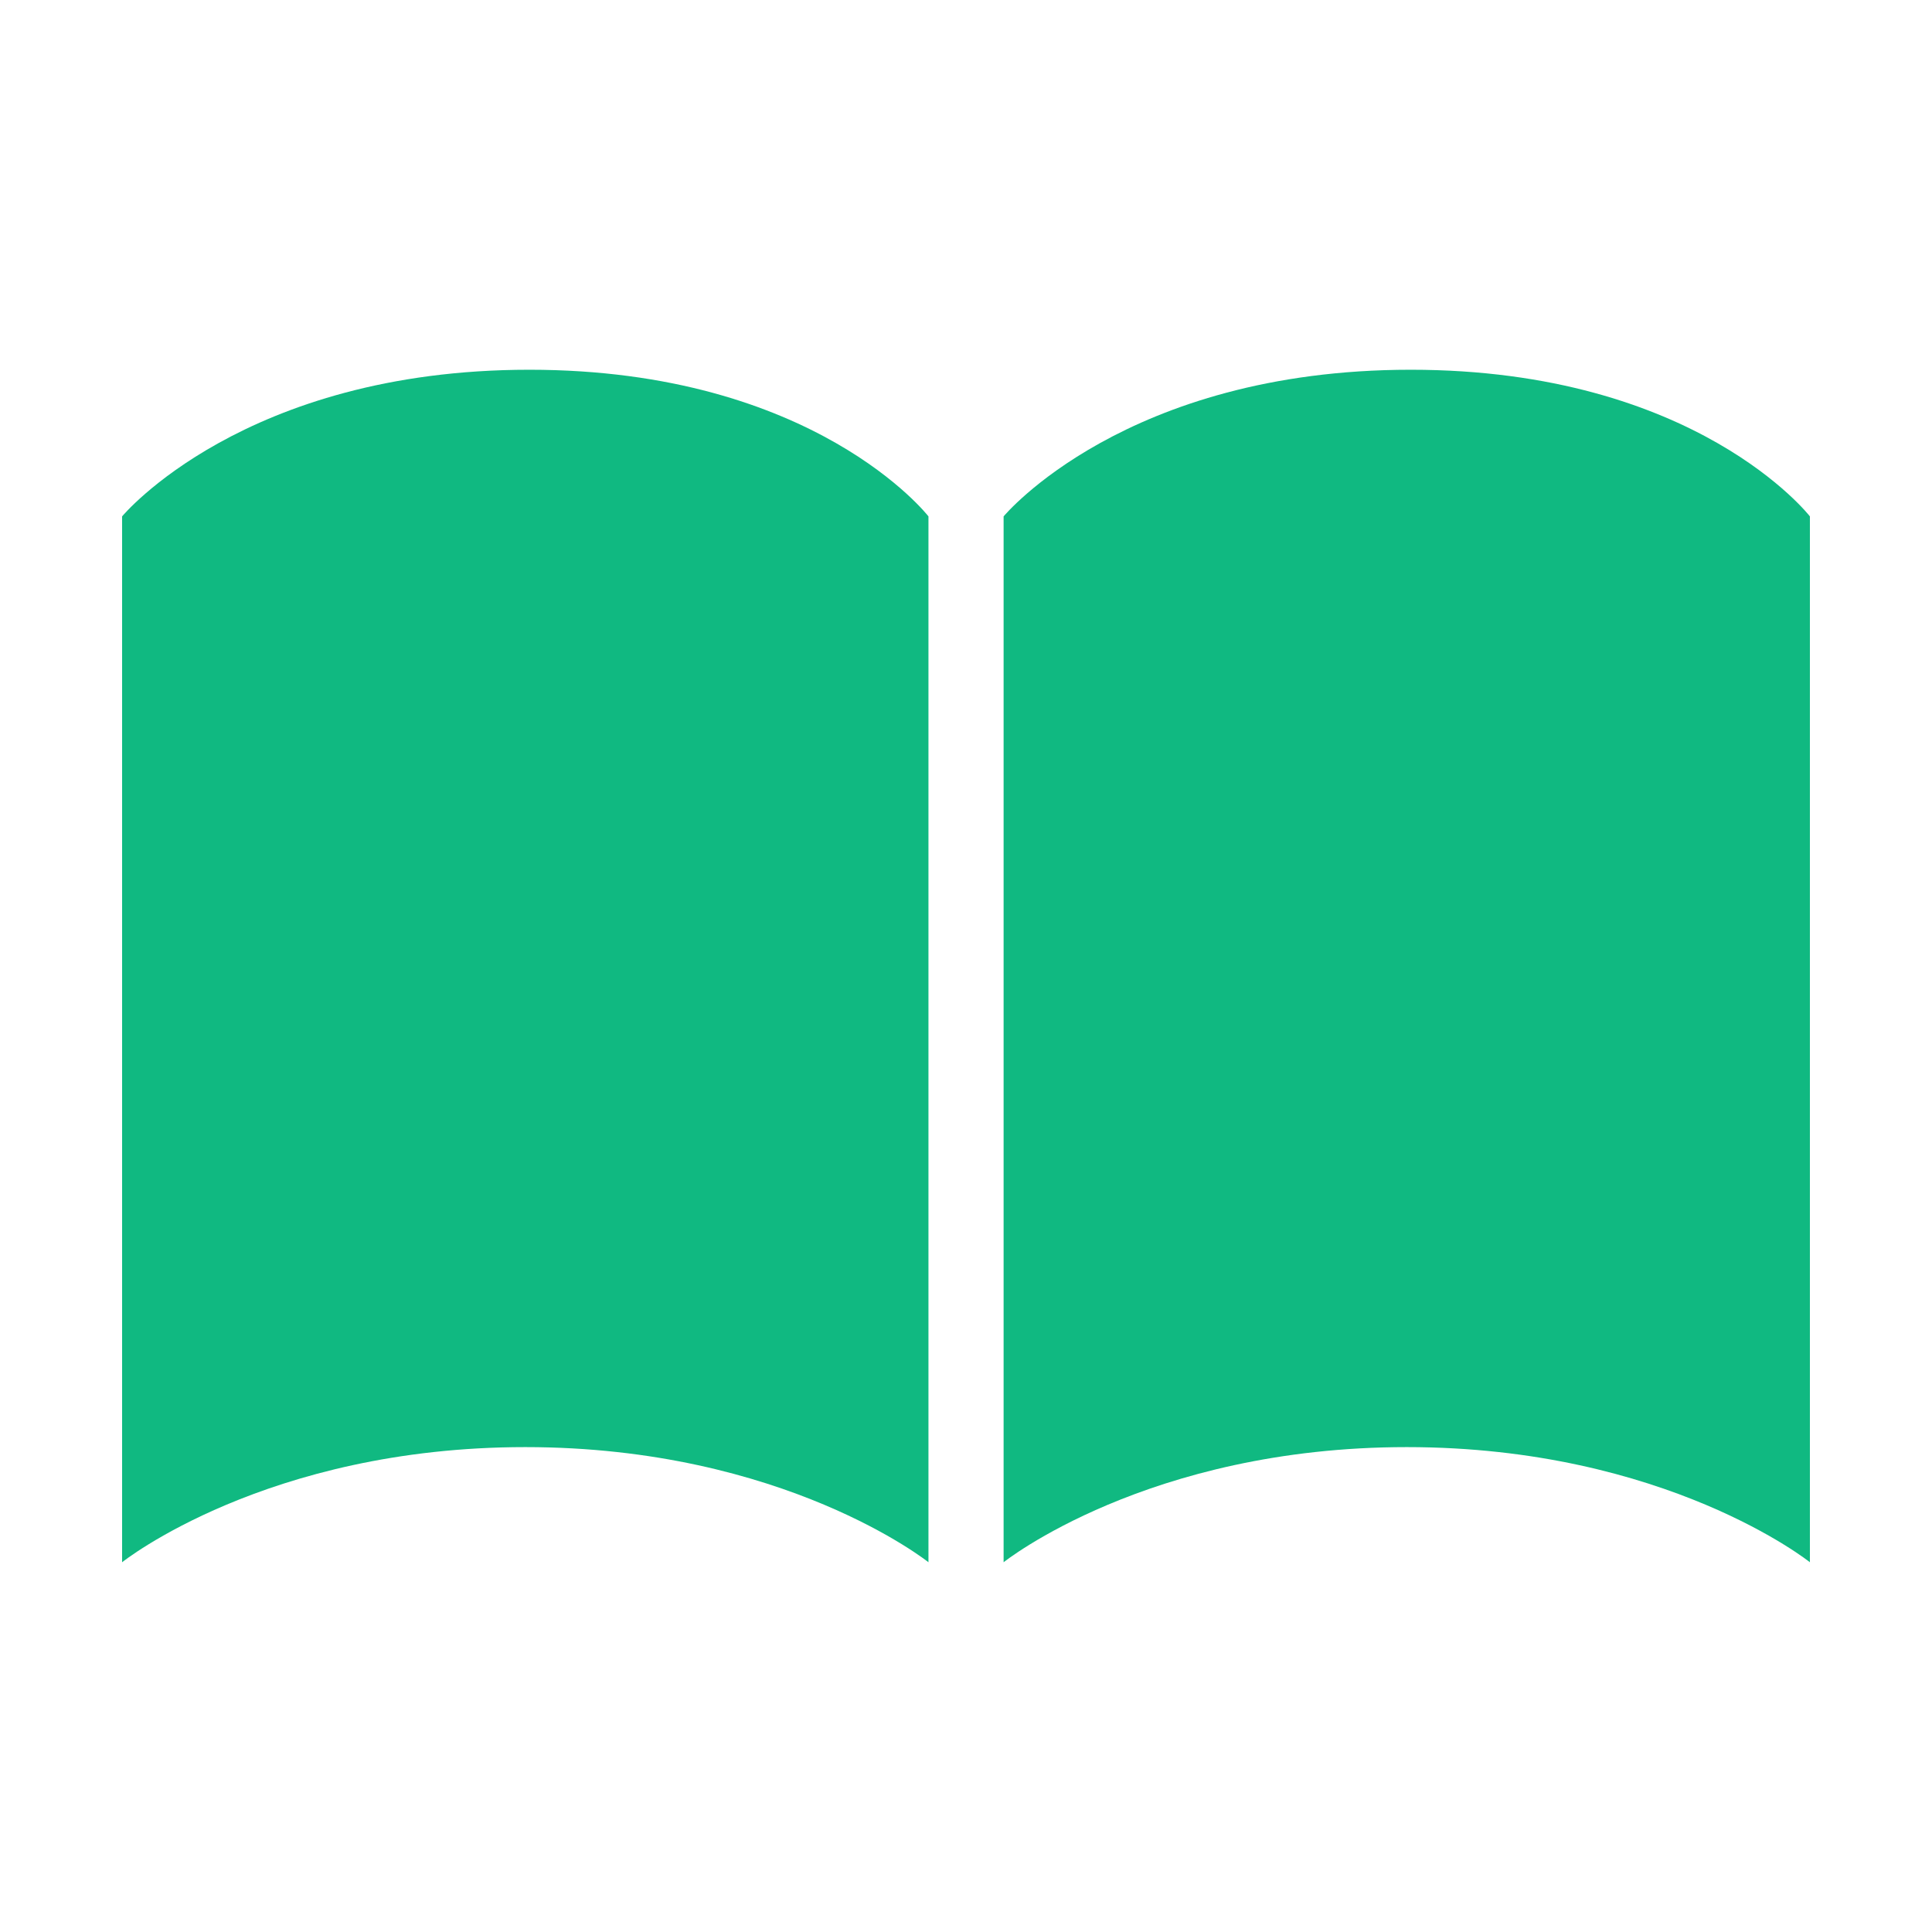
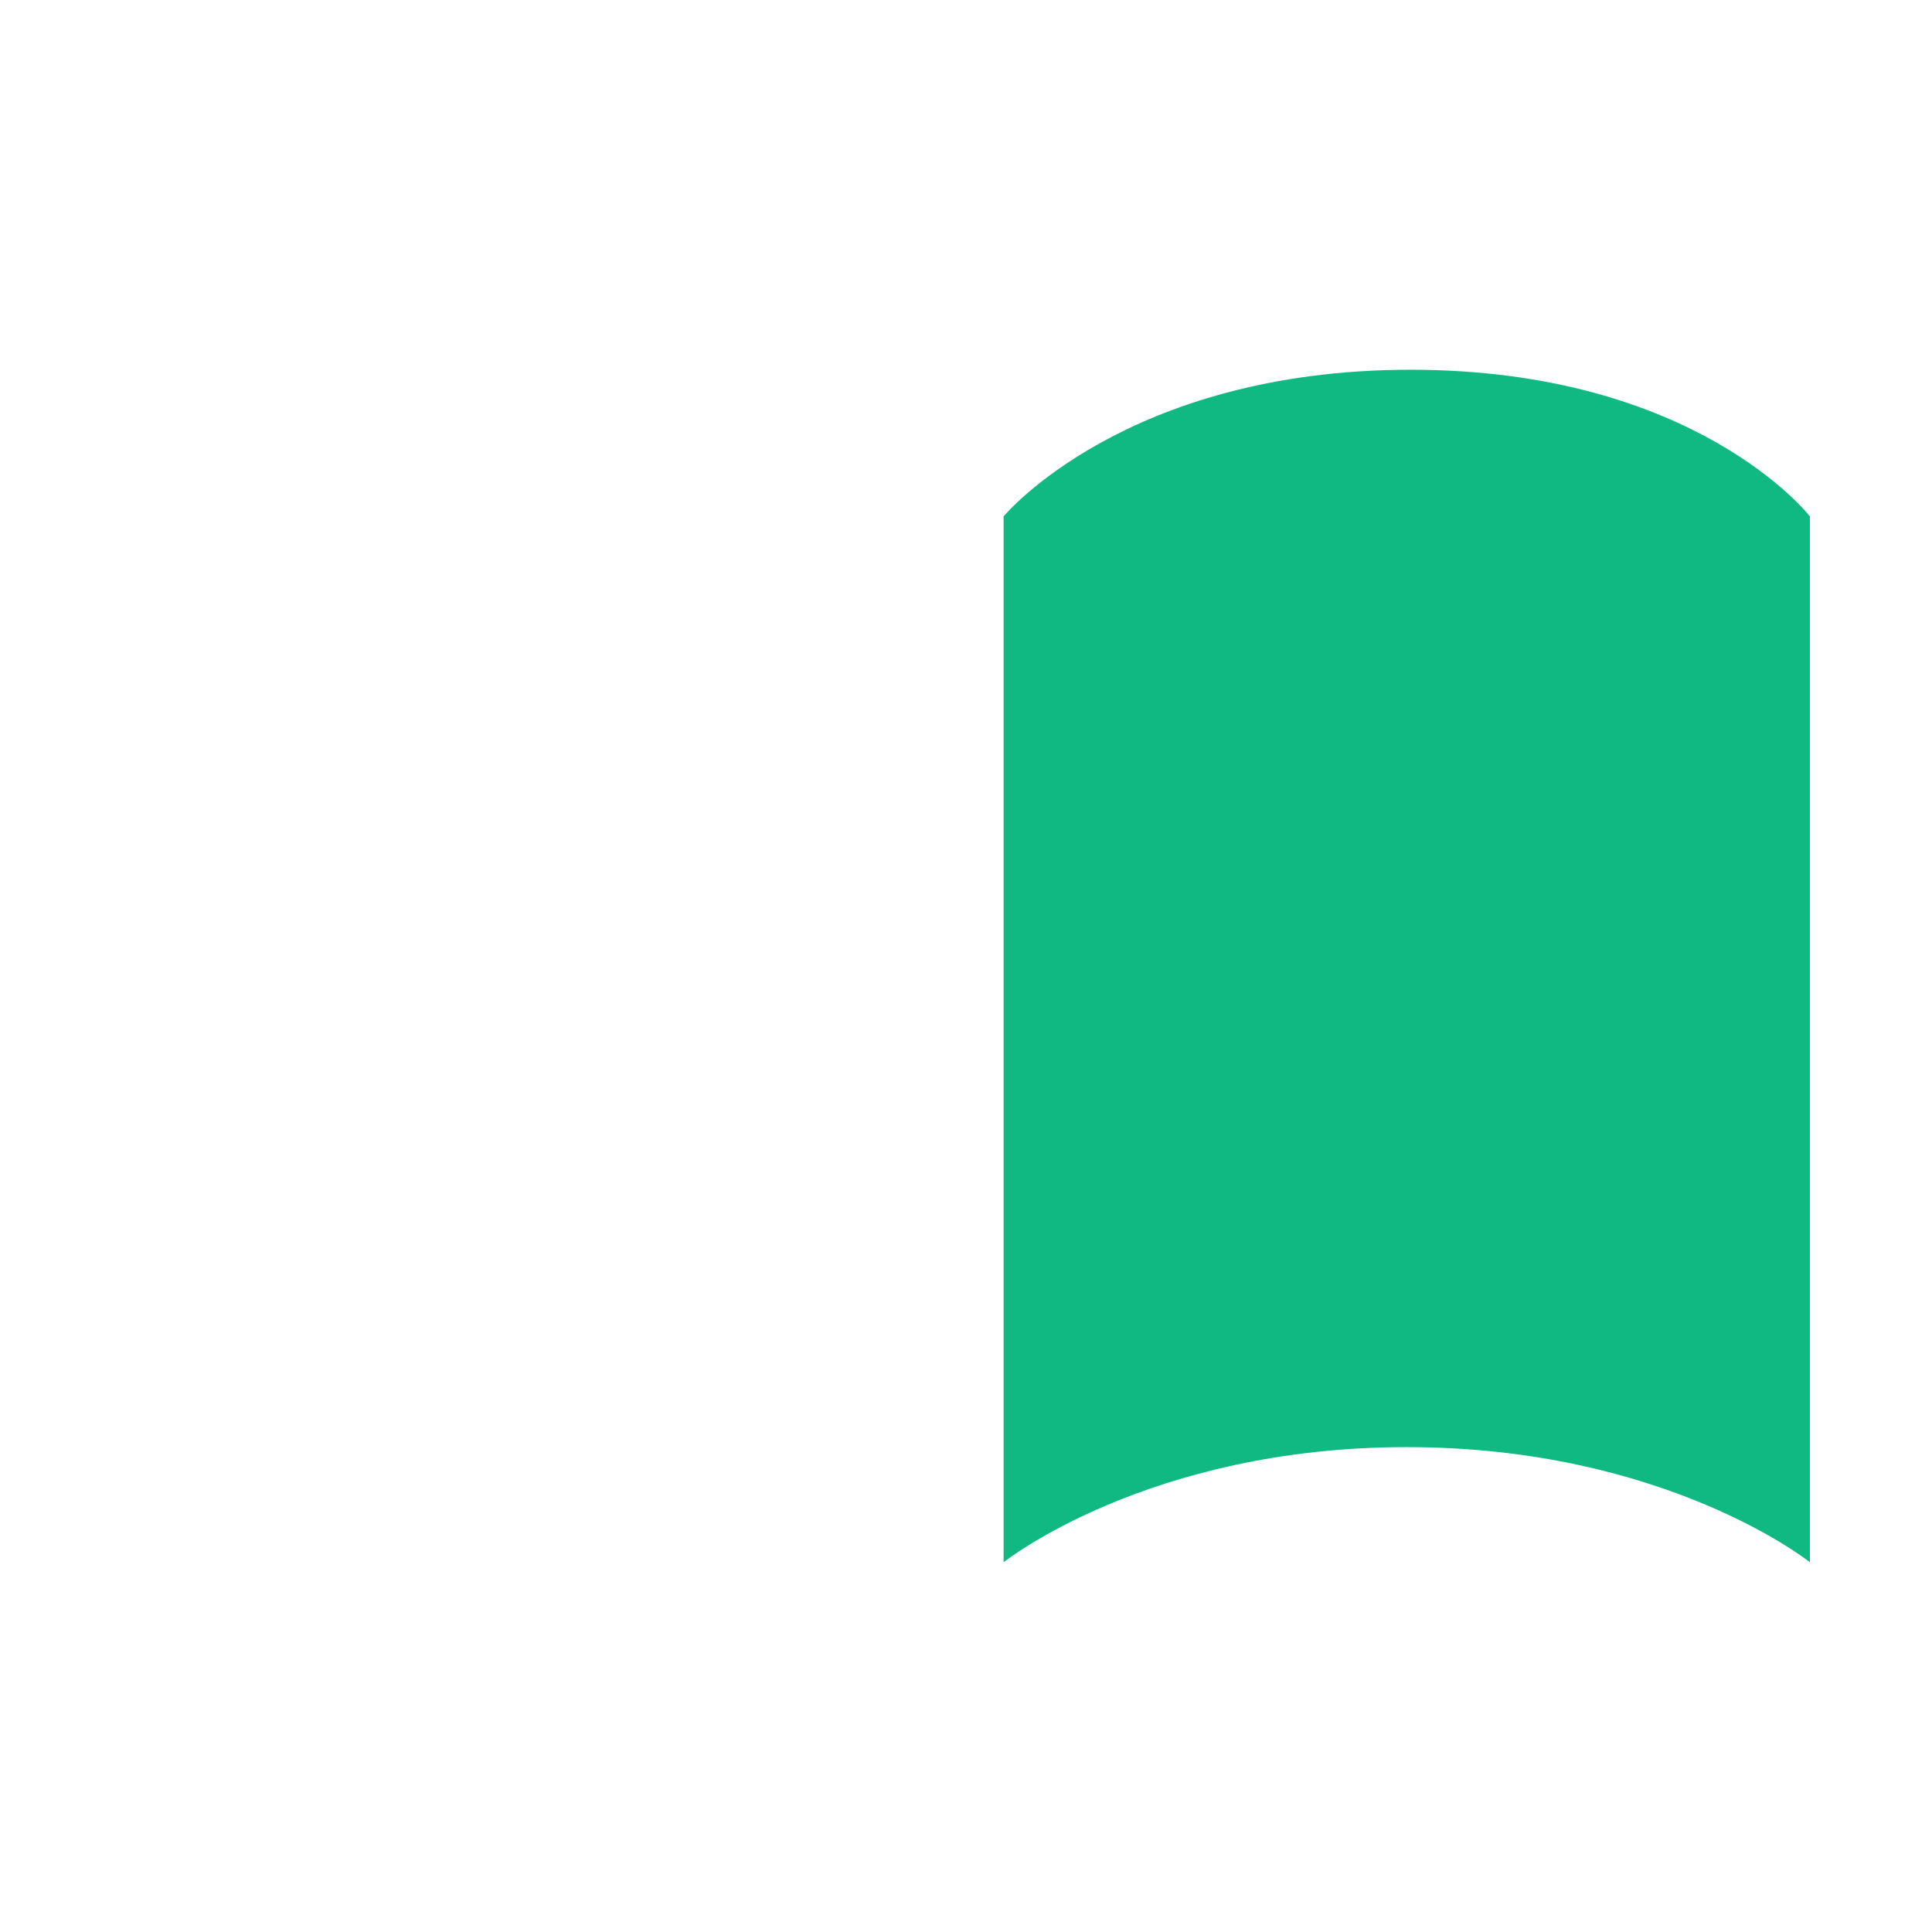
<svg xmlns="http://www.w3.org/2000/svg" t="1750678018615" class="icon" viewBox="0 0 1024 1024" version="1.1" p-id="7461" id="mx_n_1750678018616" width="200" height="200">
  <path d="M959.289 828.031c0 0-76.276-61.033-213.679-61.033-137.364 0-213.678 61.033-213.678 61.033L531.932 273.697c0 0 64.401-77.727 215.799-77.727 151.362 0 211.556 77.727 211.556 77.727L959.288 828.031z" fill="#10b981" p-id="7462" />
-   <path d="M492.102 828.031c0 0-76.351-61.033-213.678-61.033-137.365 0-213.714 61.033-213.714 61.033L64.71 273.697c0 0 64.439-77.727 215.837-77.727 151.361 0 211.555 77.727 211.555 77.727L492.102 828.031z" fill="#10b981" p-id="7463" />
</svg>